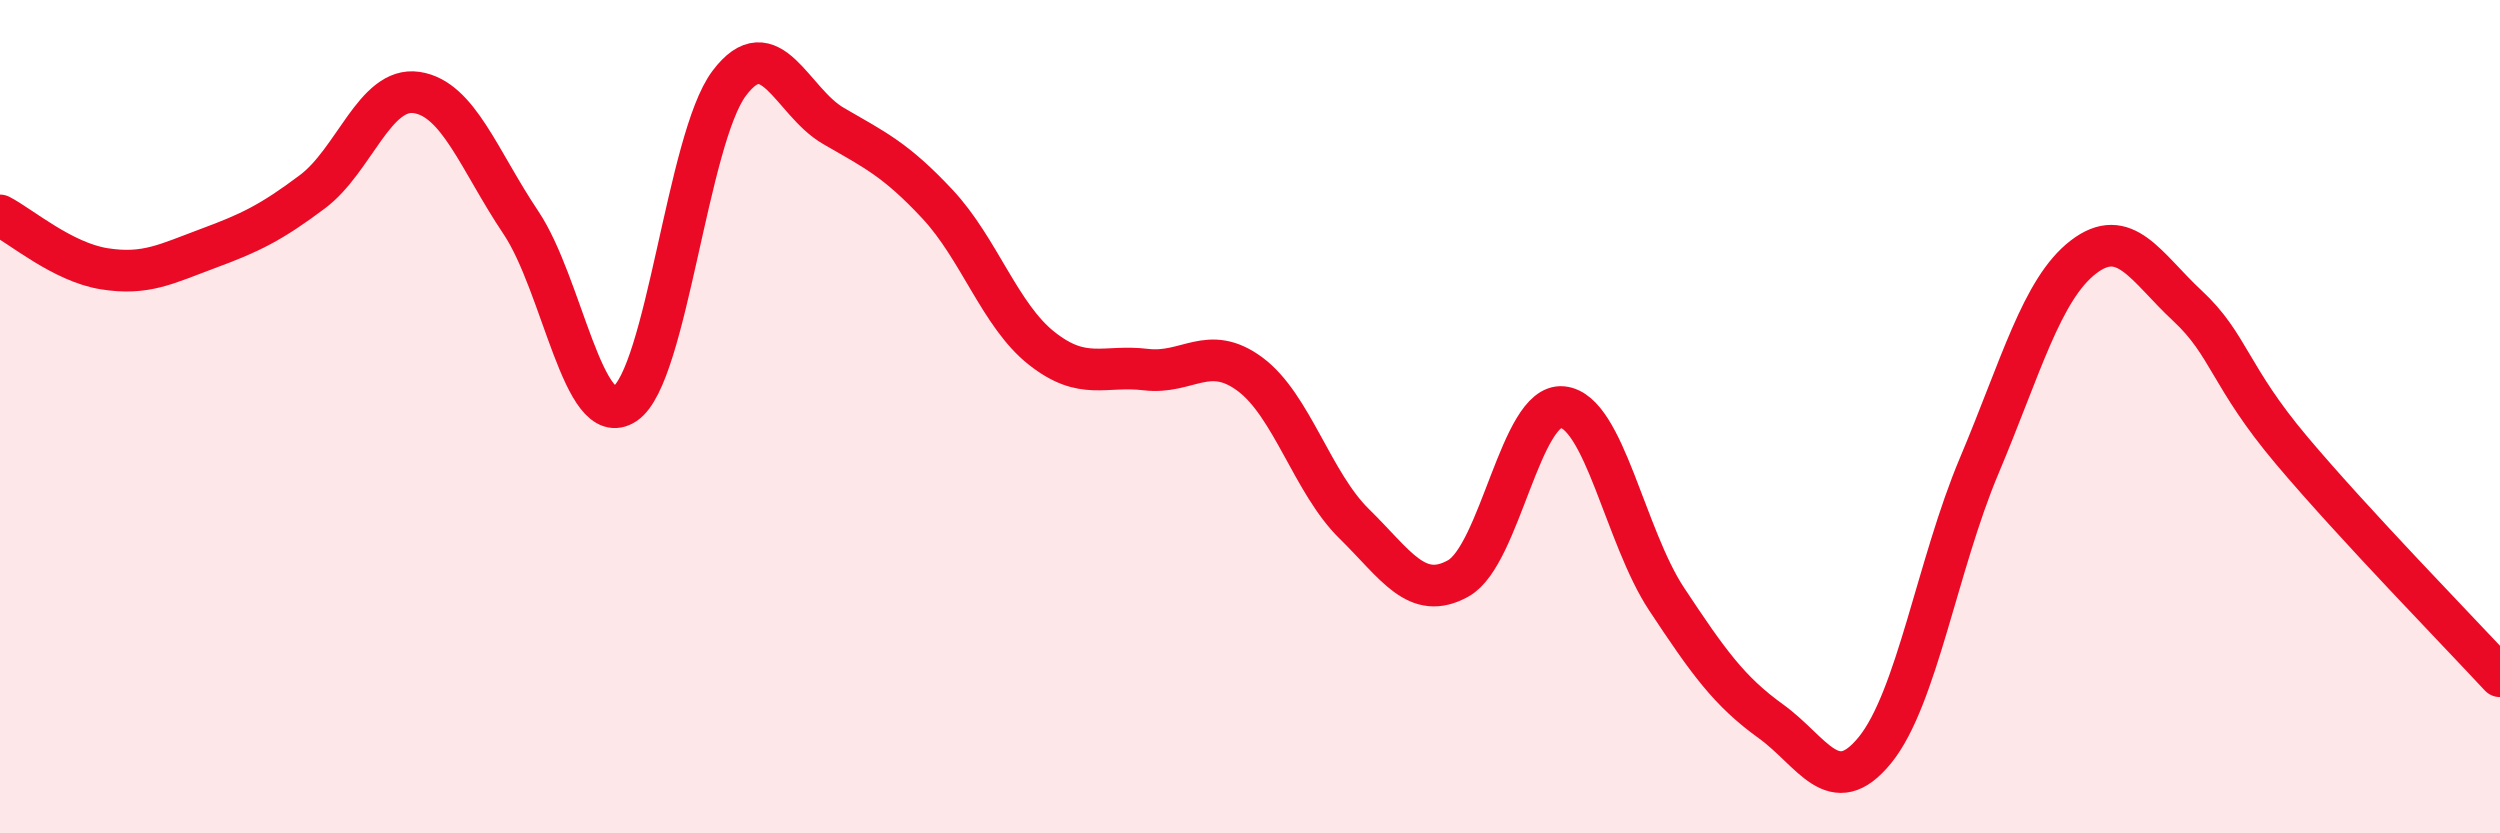
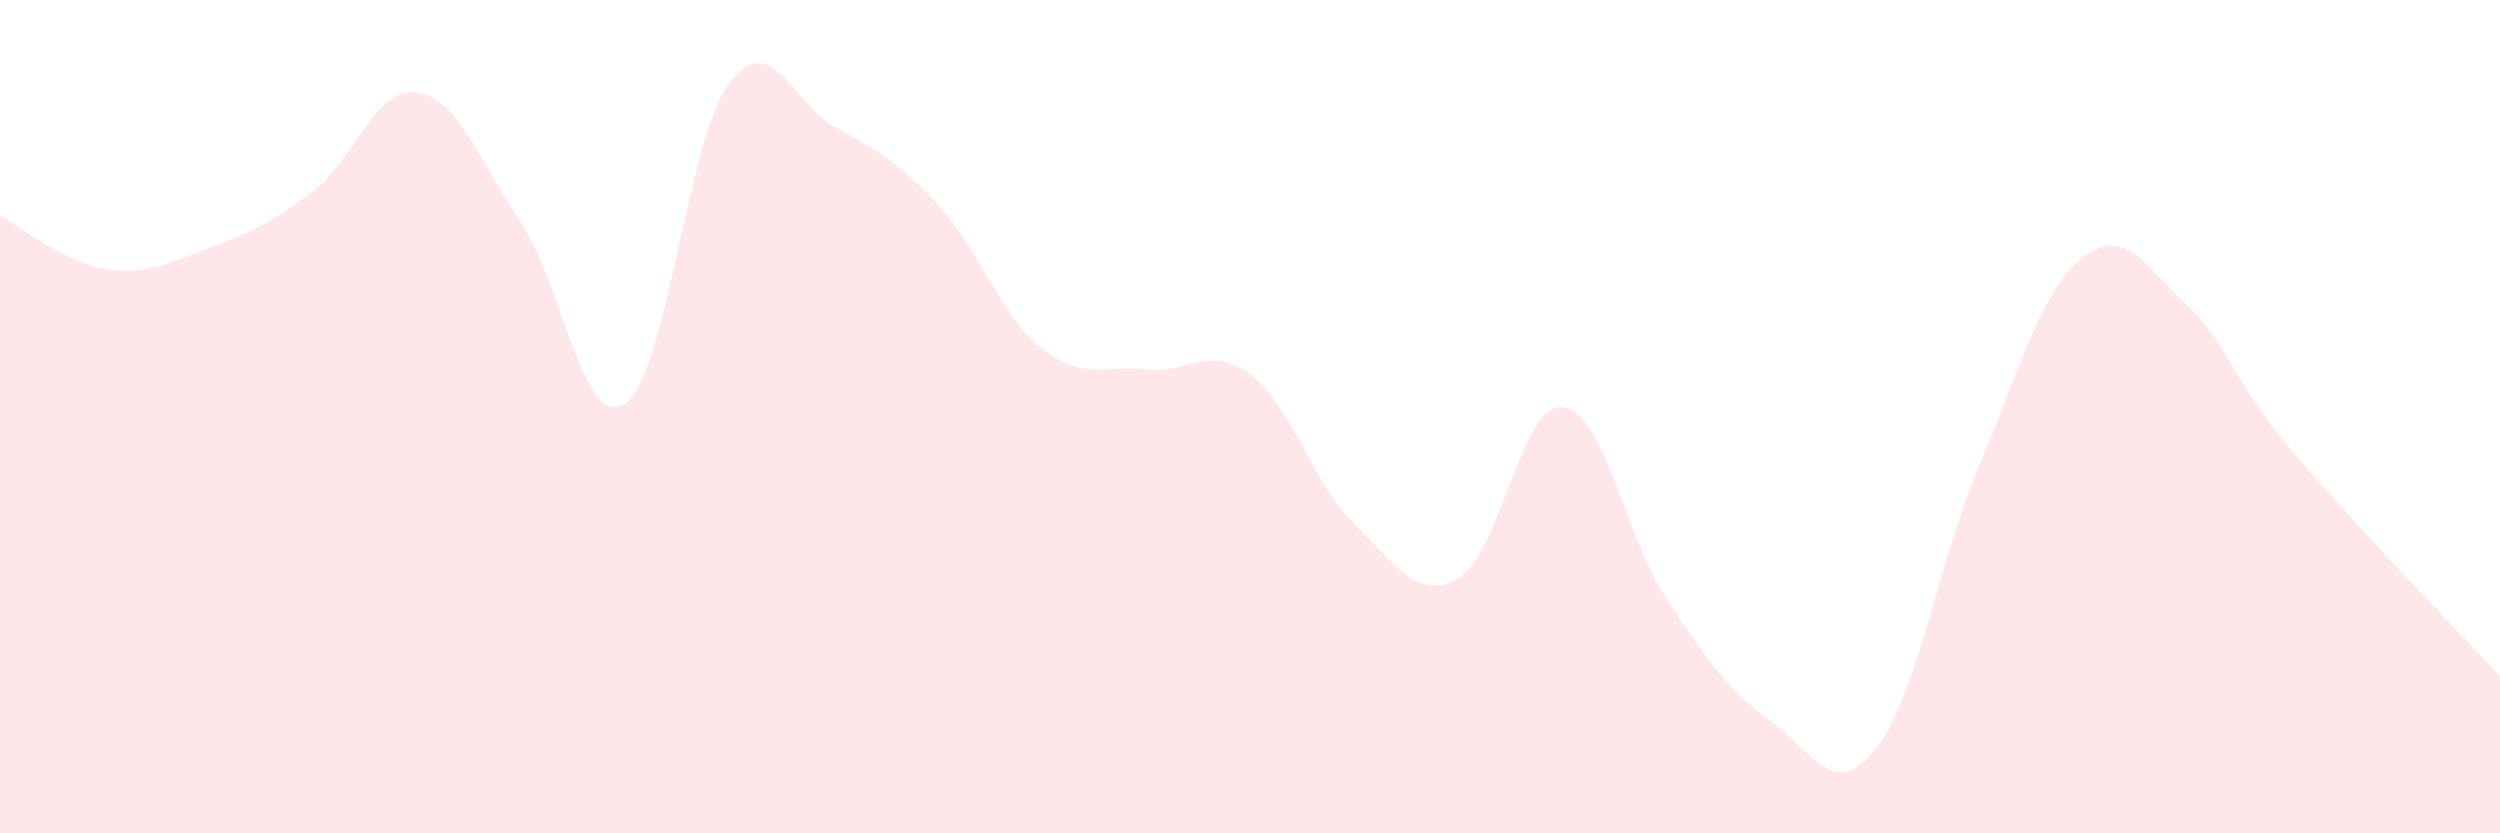
<svg xmlns="http://www.w3.org/2000/svg" width="60" height="20" viewBox="0 0 60 20">
  <path d="M 0,5.17 C 0.5,5.43 1.5,6.29 2.5,6.45 C 3.5,6.61 4,6.33 5,5.96 C 6,5.59 6.5,5.35 7.5,4.6 C 8.5,3.85 9,2.07 10,2.22 C 11,2.37 11.5,3.85 12.5,5.34 C 13.5,6.83 14,10.36 15,9.69 C 16,9.02 16.5,3.33 17.5,2 C 18.5,0.67 19,2.44 20,3.02 C 21,3.6 21.5,3.83 22.5,4.9 C 23.5,5.97 24,7.57 25,8.36 C 26,9.15 26.5,8.75 27.5,8.87 C 28.5,8.99 29,8.24 30,8.98 C 31,9.72 31.5,11.59 32.5,12.57 C 33.5,13.55 34,14.44 35,13.88 C 36,13.32 36.5,9.67 37.5,9.77 C 38.5,9.87 39,12.87 40,14.38 C 41,15.89 41.5,16.59 42.5,17.31 C 43.5,18.03 44,19.23 45,18 C 46,16.77 46.5,13.55 47.5,11.18 C 48.5,8.81 49,6.94 50,6.17 C 51,5.4 51.5,6.41 52.5,7.34 C 53.5,8.27 53.5,9.03 55,10.81 C 56.5,12.59 59,15.15 60,16.23L60 20L0 20Z" fill="#EB0A25" opacity="0.1" stroke-linecap="round" stroke-linejoin="round" />
-   <path d="M 0,5.17 C 0.5,5.43 1.5,6.29 2.5,6.45 C 3.5,6.61 4,6.33 5,5.96 C 6,5.59 6.5,5.35 7.5,4.6 C 8.5,3.85 9,2.07 10,2.22 C 11,2.37 11.5,3.85 12.5,5.34 C 13.5,6.83 14,10.36 15,9.69 C 16,9.02 16.5,3.33 17.5,2 C 18.5,0.67 19,2.44 20,3.02 C 21,3.6 21.5,3.83 22.5,4.9 C 23.5,5.97 24,7.57 25,8.36 C 26,9.15 26.5,8.75 27.5,8.87 C 28.5,8.99 29,8.24 30,8.98 C 31,9.72 31.5,11.59 32.5,12.57 C 33.5,13.55 34,14.44 35,13.88 C 36,13.32 36.5,9.67 37.5,9.77 C 38.5,9.87 39,12.87 40,14.38 C 41,15.89 41.5,16.59 42.5,17.31 C 43.5,18.03 44,19.23 45,18 C 46,16.77 46.5,13.55 47.5,11.18 C 48.5,8.81 49,6.94 50,6.17 C 51,5.4 51.5,6.41 52.5,7.34 C 53.5,8.27 53.5,9.03 55,10.81 C 56.5,12.59 59,15.15 60,16.23" stroke="#EB0A25" stroke-width="1" fill="none" stroke-linecap="round" stroke-linejoin="round" />
</svg>